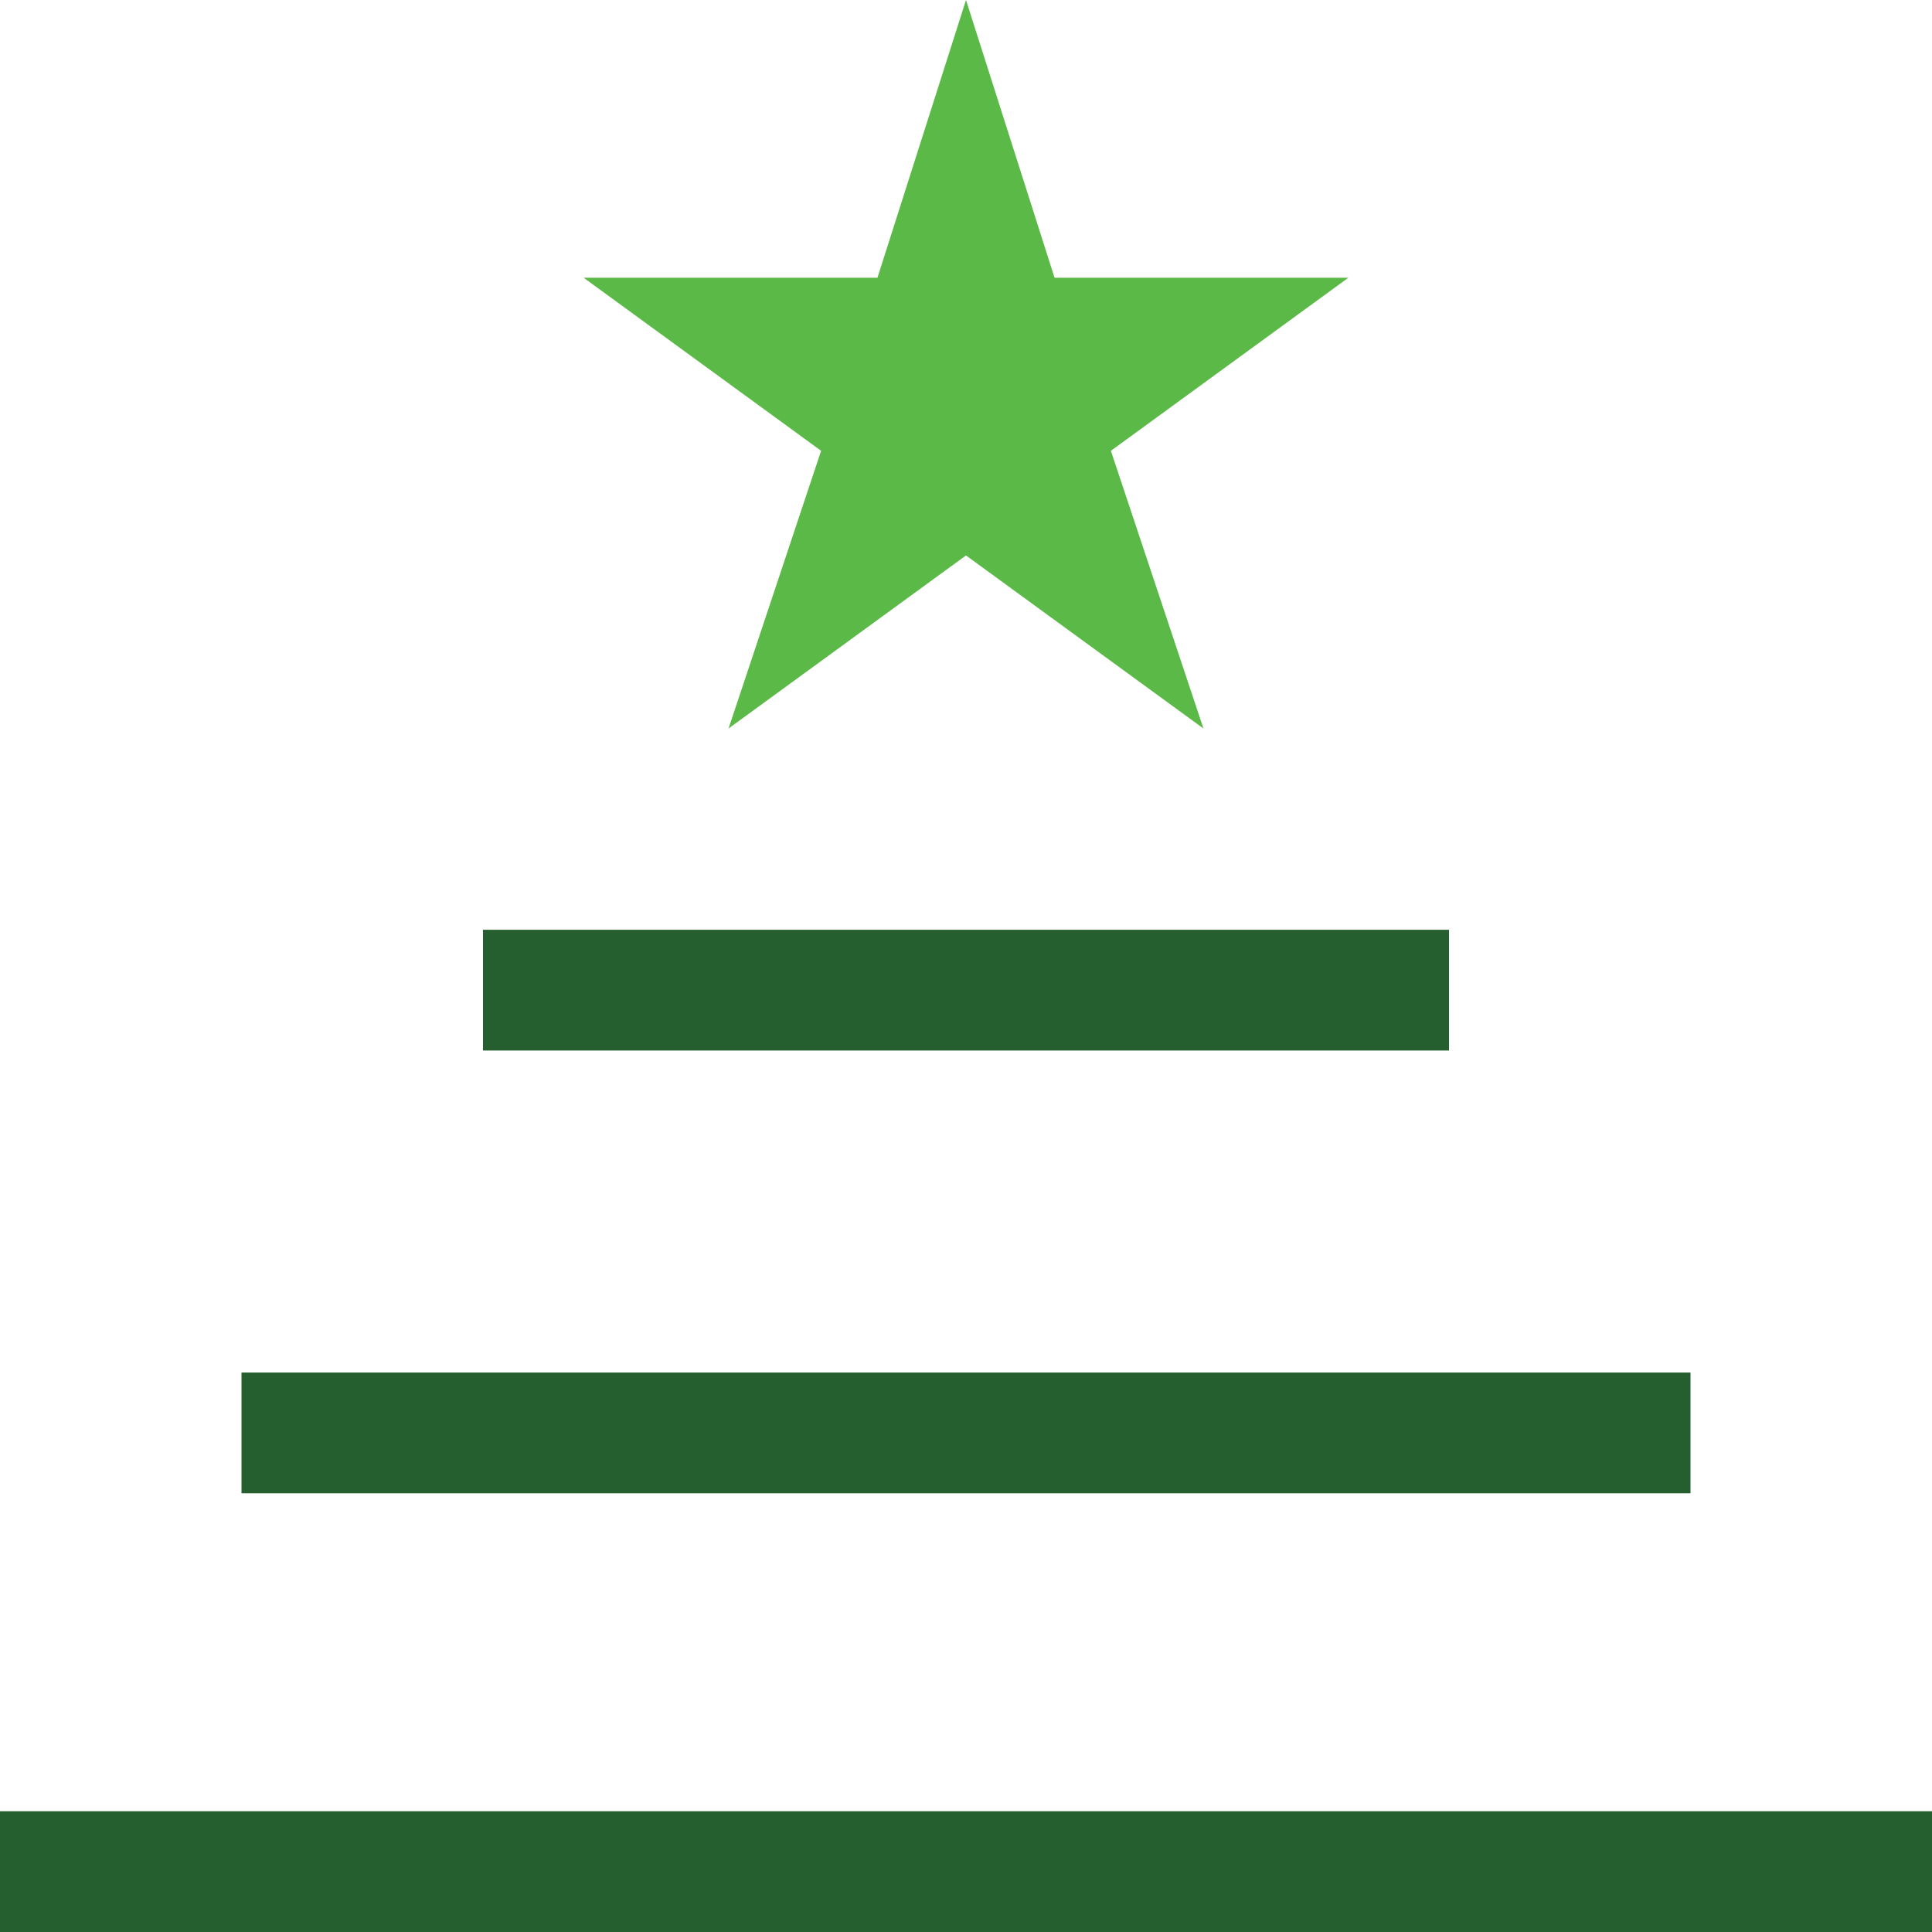
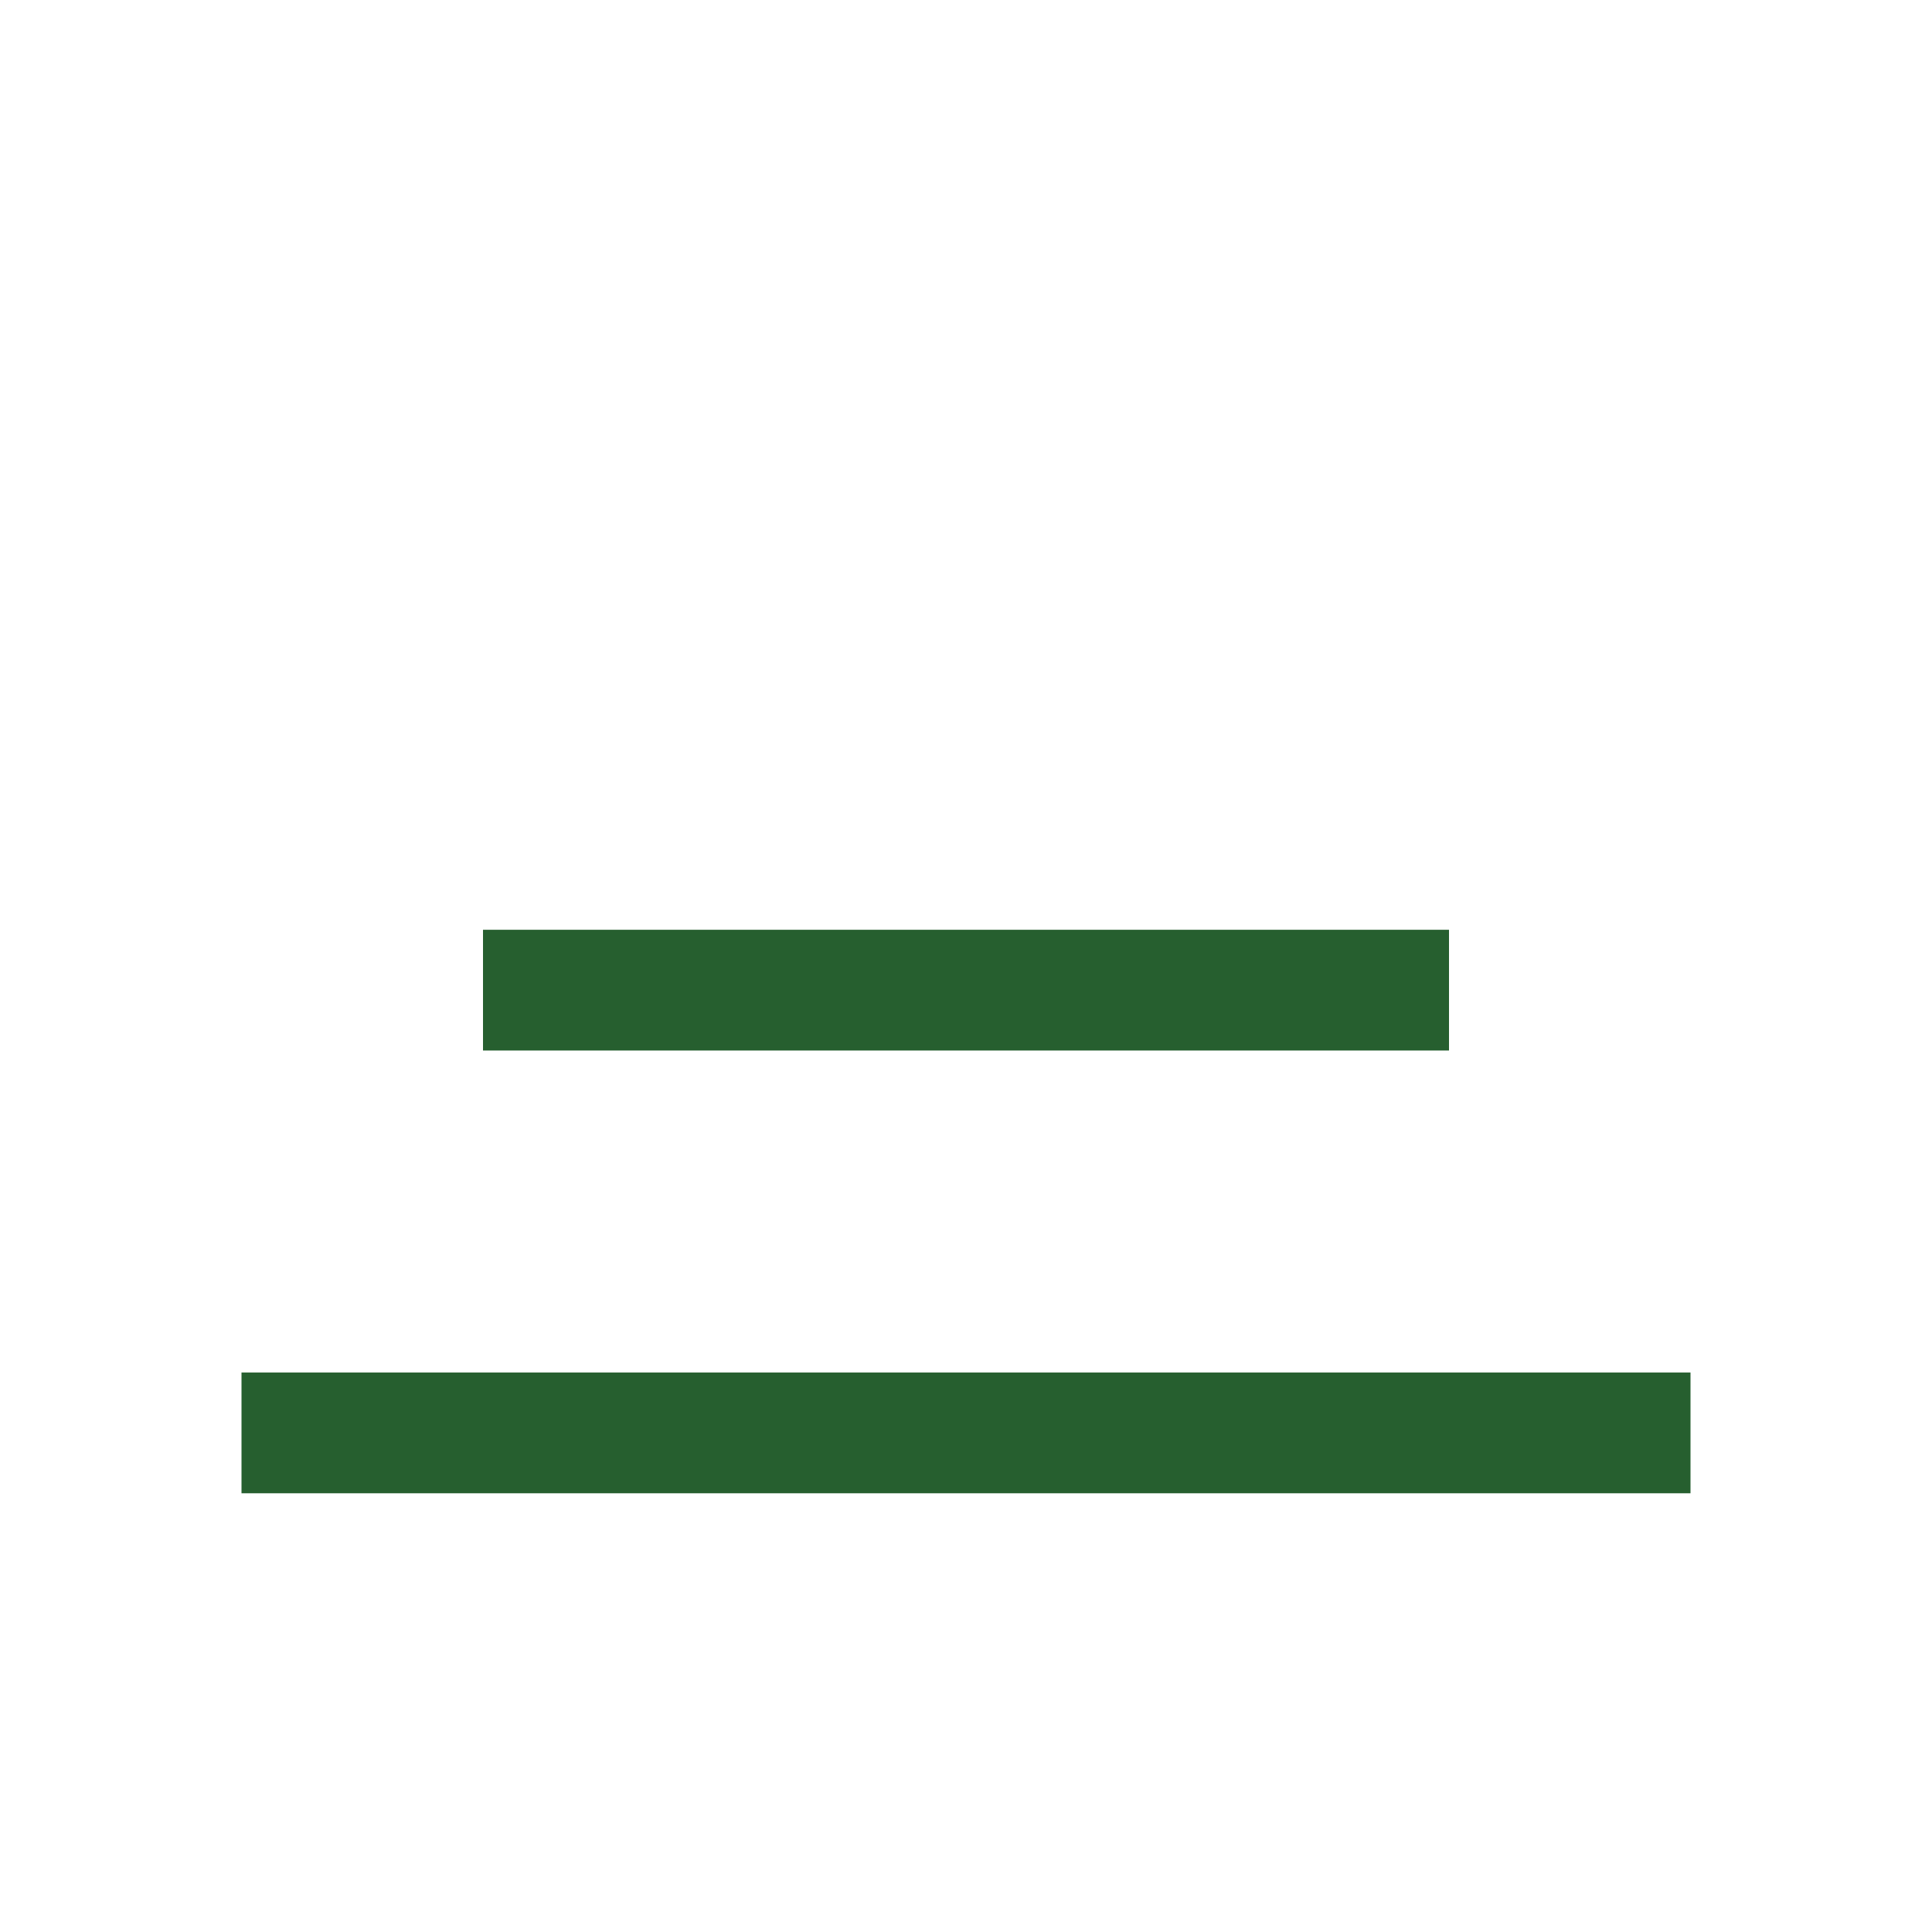
<svg xmlns="http://www.w3.org/2000/svg" version="1.1" viewBox="0 0 48 48">
  <rect x="12" y="23.1" width="24" height="3" fill="#265f2f" />
  <rect x="6" y="34.1" width="36" height="3" fill="#265f2f" />
-   <rect x="0" y="45" width="48" height="3" fill="#265f2f" />
-   <polygon points="24 13.8 18.1 18.1 20.4 11.2 14.5 6.9 21.8 6.9 24 0 26.2 6.9 33.5 6.9 27.6 11.2 29.9 18.1 24 13.8" fill="#5bba47" />
</svg>